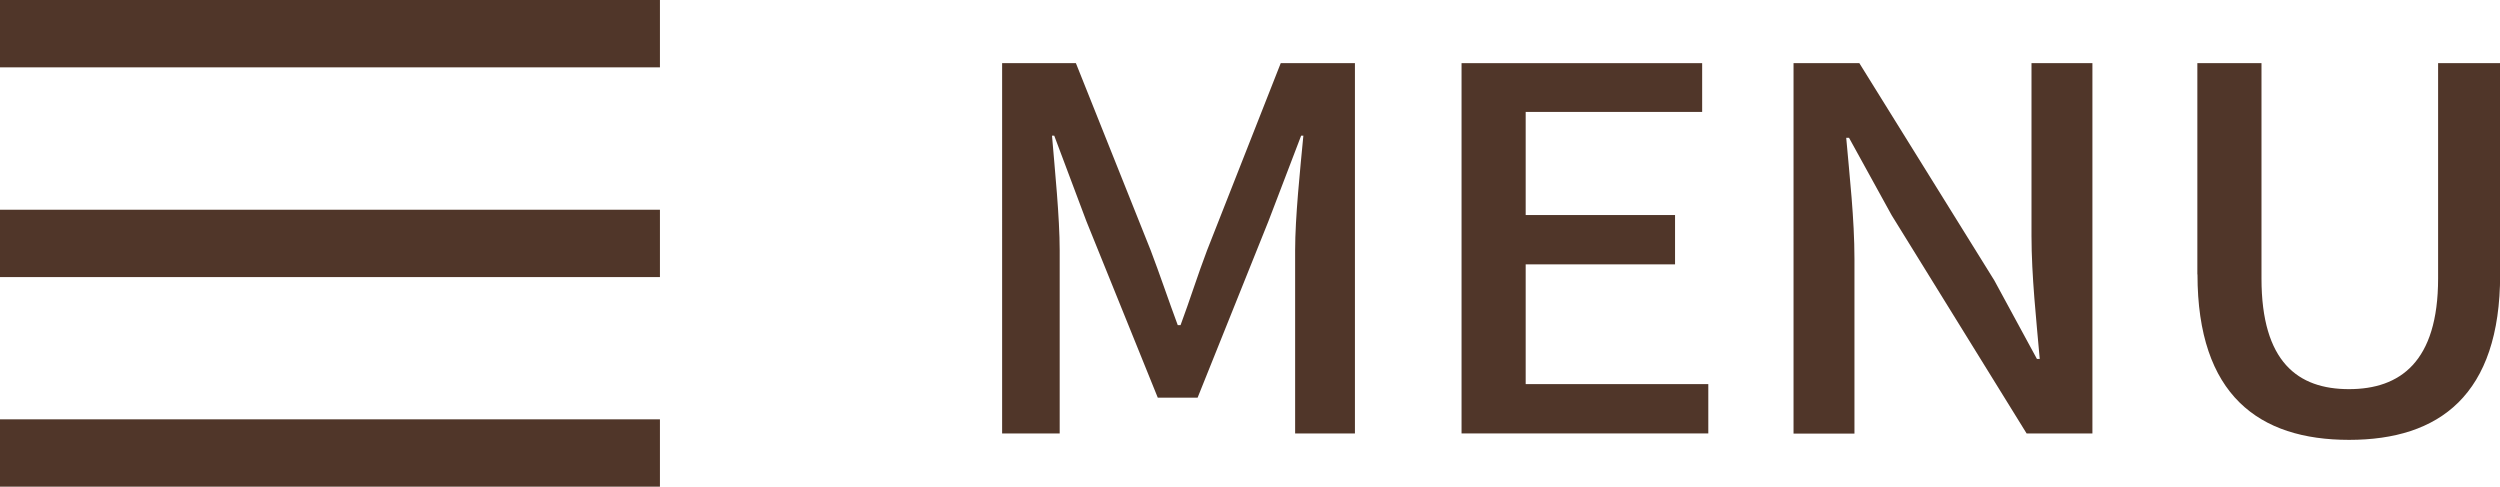
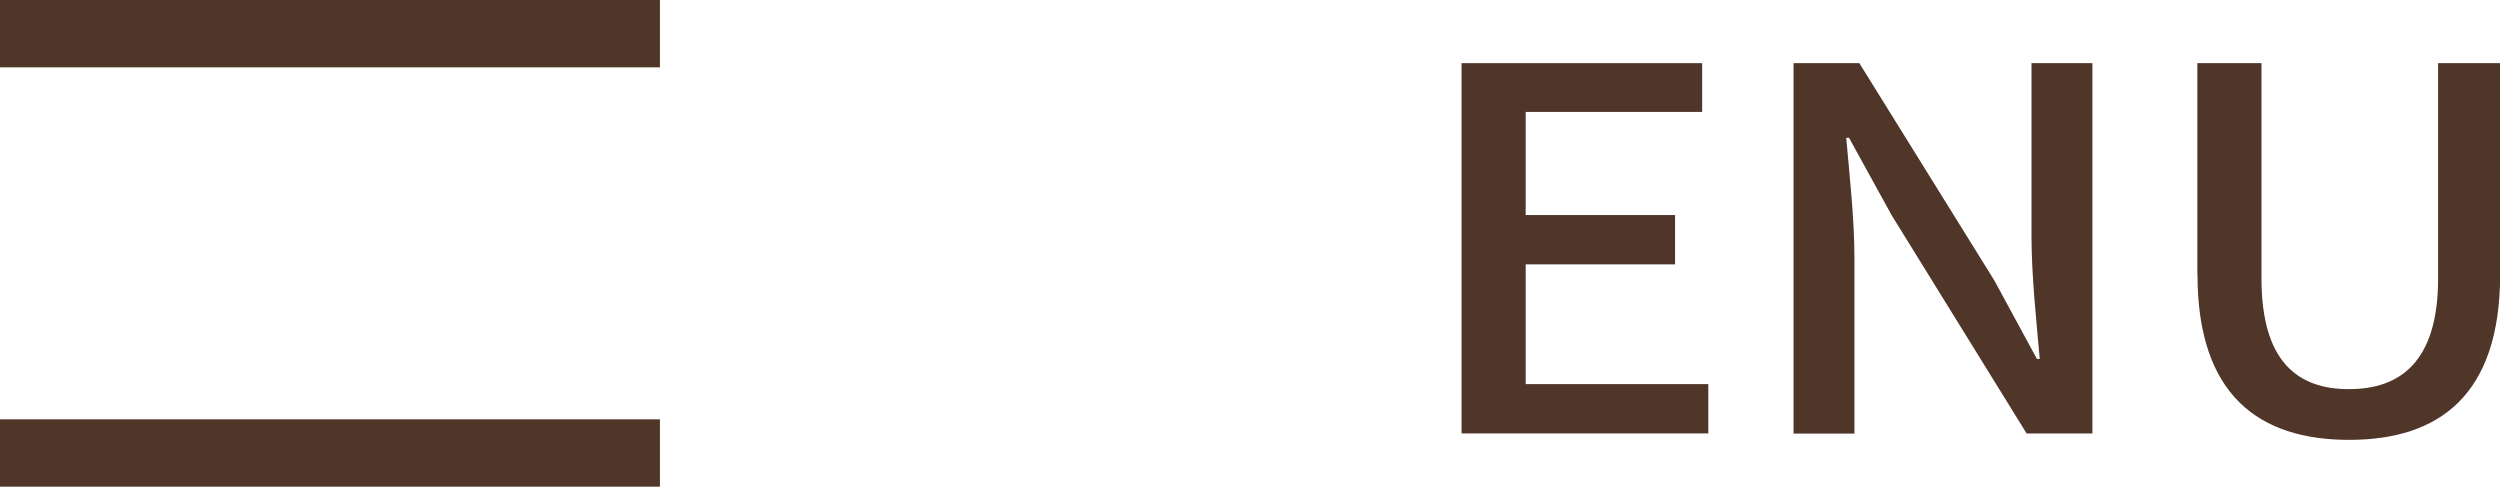
<svg xmlns="http://www.w3.org/2000/svg" id="a" viewBox="0 0 178.92 34.84">
  <defs>
    <style>.b{fill:#503629;}</style>
  </defs>
  <g>
    <rect class="b" width="47.23" height="4.82" />
-     <rect class="b" y="15.01" width="47.23" height="4.82" />
    <rect class="b" y="30.01" width="47.23" height="4.82" />
  </g>
  <g>
-     <path class="b" d="M71.73,4.52h5.27l5.35,13.39c.67,1.76,1.27,3.56,1.94,5.36h.2c.67-1.8,1.23-3.6,1.9-5.36l5.27-13.39h5.31V31.02h-4.28v-13.1c0-2.38,.36-5.79,.59-8.21h-.16l-2.34,6.12-5.07,12.63h-2.85l-5.11-12.63-2.3-6.12h-.16c.2,2.41,.55,5.83,.55,8.21v13.1h-4.12V4.52Z" />
    <path class="b" d="M104.6,4.52h17.22v3.49h-12.63v7.38h10.69v3.53h-10.69v8.57h13.07v3.53h-17.66V4.52Z" />
    <path class="b" d="M128.36,4.52h4.71l9.66,15.55,3.05,5.62h.2c-.24-2.74-.59-5.94-.59-8.82V4.52h4.36V31.02h-4.71l-9.66-15.62-3.05-5.54h-.2c.24,2.74,.59,5.8,.59,8.68v12.49h-4.36V4.52Z" />
    <path class="b" d="M157.26,19.64V4.52h4.59v15.41c0,5.98,2.61,7.92,6.26,7.92s6.38-1.94,6.38-7.92V4.52h4.44v15.12c0,8.64-4.36,11.84-10.81,11.84s-10.85-3.2-10.85-11.84Z" />
  </g>
</svg>